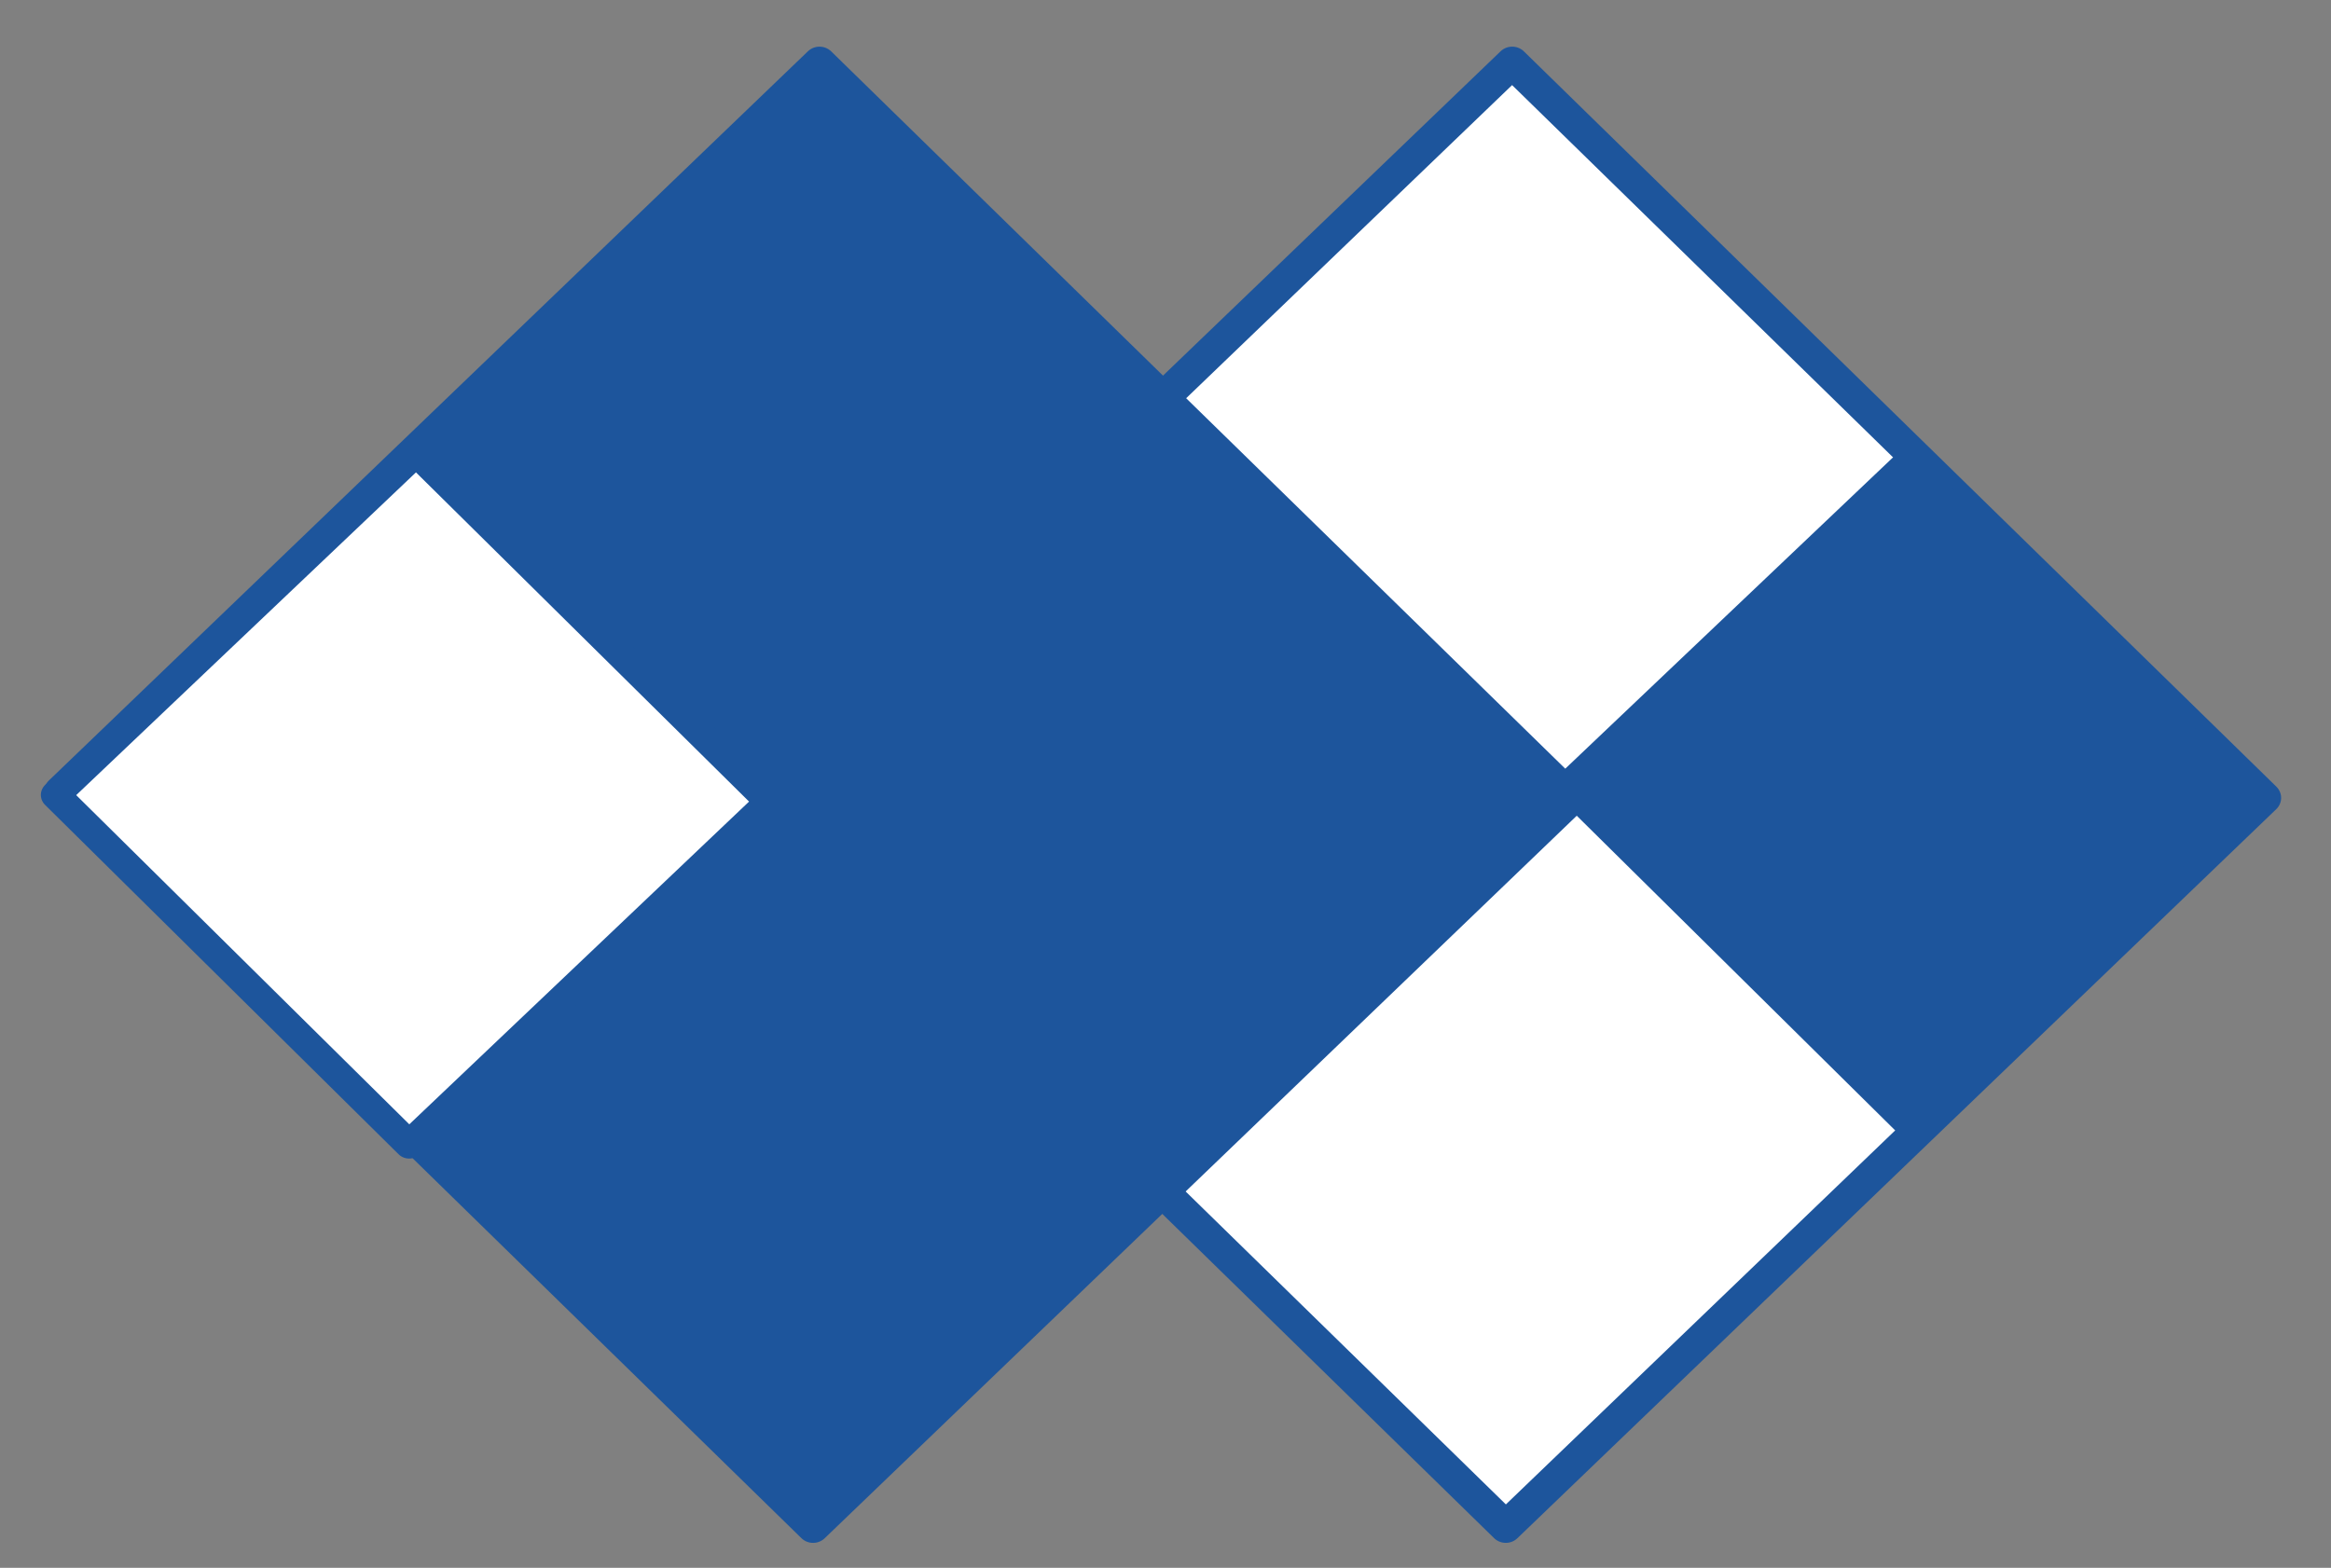
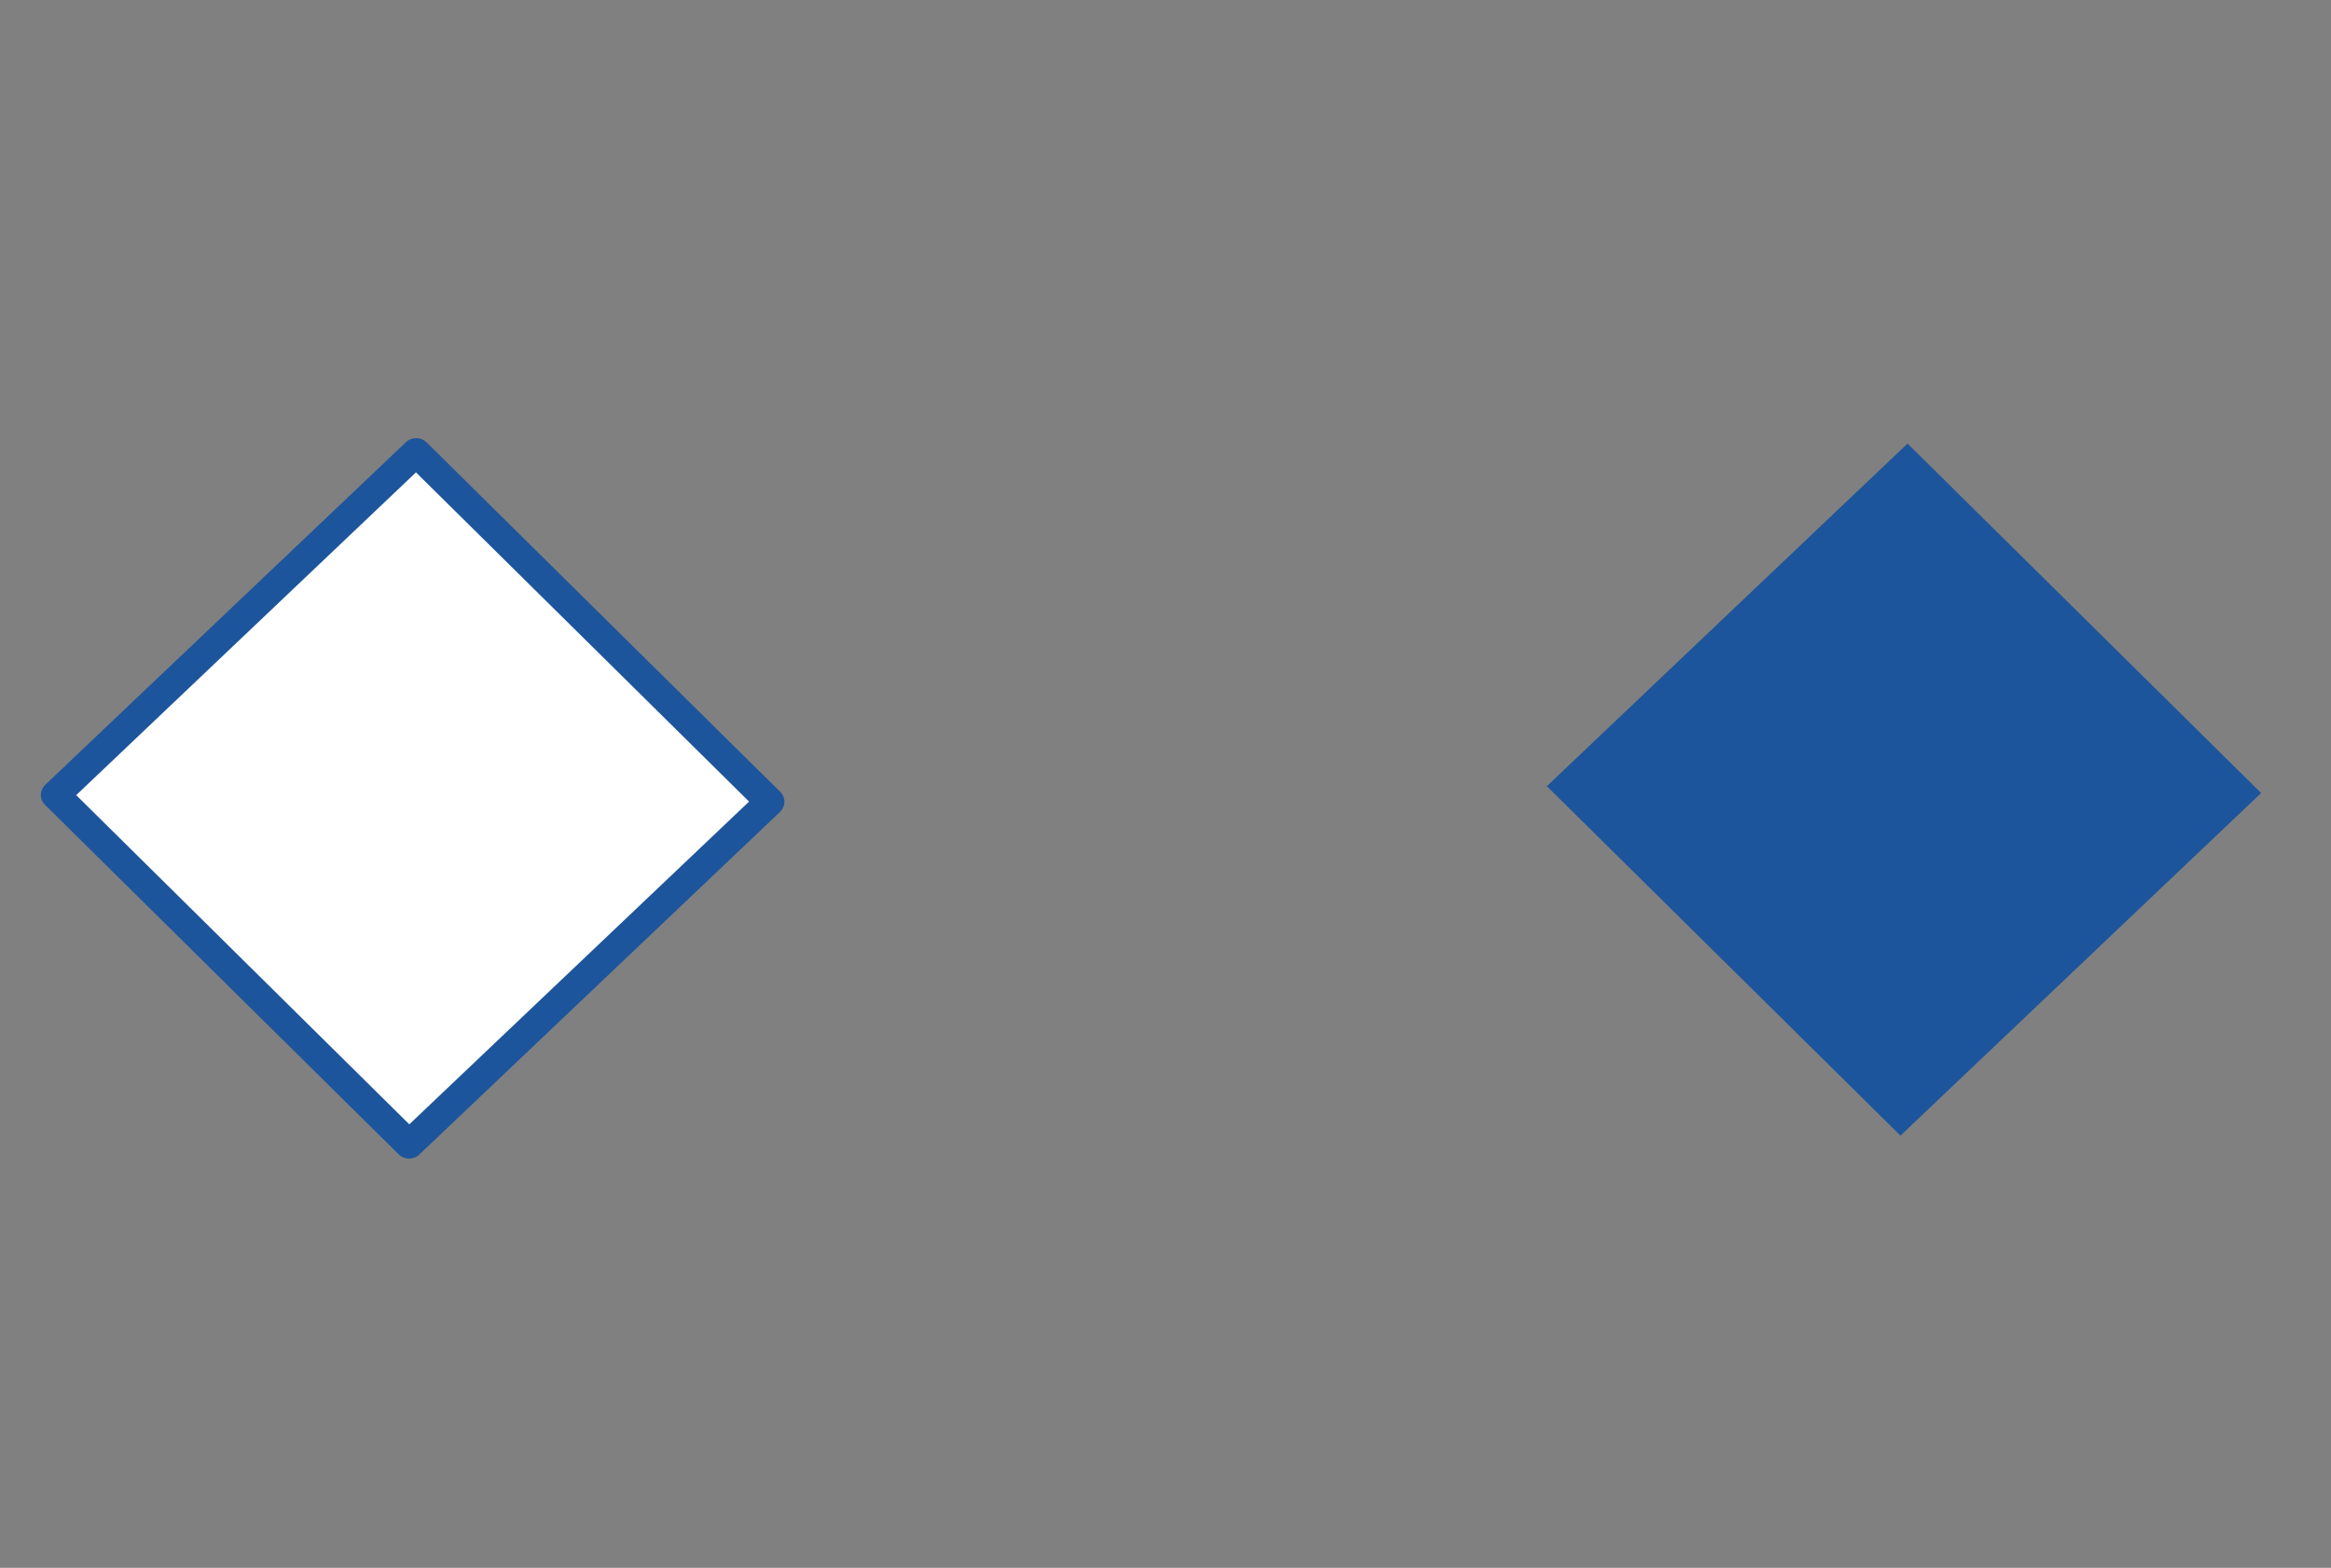
<svg xmlns="http://www.w3.org/2000/svg" viewBox="0 0 110 74" height="74" width="110" version="1.1" id="svg2">
  <rect x="0" y="0" width="110" height="74" fill="#808080" stroke="none" />
  <defs id="defs6" />
  <g transform="matrix(0.776,0,0,0.752,248.356,169.521)" id="g4174">
-     <rect style="opacity:1;fill:#ffffff;fill-opacity:1;fill-rule:nonzero;stroke:#1d559c;stroke-width:2;stroke-linecap:round;stroke-linejoin:round;stroke-miterlimit:4;stroke-dasharray:none;stroke-dashoffset:0;stroke-opacity:1" id="rect4138" width="65" height="65" x="-317.928" y="6.008" transform="matrix(0.704,0.71,-0.71,0.704,0,0)" />
-     <rect style="opacity:1;fill:#1d559c;fill-opacity:1;fill-rule:nonzero;stroke:#1d559c;stroke-width:2;stroke-linecap:round;stroke-linejoin:round;stroke-miterlimit:4;stroke-dasharray:none;stroke-dashoffset:0;stroke-opacity:1" id="rect4138-4" width="65" height="65" x="-347.591" y="35.925" transform="matrix(0.704,0.71,-0.71,0.704,0,0)" />
    <rect style="opacity:1;fill:#1d559c;fill-opacity:1;fill-rule:nonzero;stroke:none;stroke-width:1.781;stroke-linecap:round;stroke-linejoin:round;stroke-miterlimit:4;stroke-dasharray:none;stroke-dashoffset:0;stroke-opacity:1" id="rect4157" width="30.719" height="30.719" x="7.38" y="253.248" transform="matrix(-0.714,0.7,-0.7,-0.714,0,0)" />
    <rect style="opacity:1;fill:#ffffff;fill-opacity:1;fill-rule:nonzero;stroke:#1d559c;stroke-width:1.781;stroke-linecap:round;stroke-linejoin:round;stroke-miterlimit:4;stroke-dasharray:none;stroke-dashoffset:0;stroke-opacity:1" id="rect4157-2" width="30.719" height="30.719" x="72.532" y="316.353" transform="matrix(-0.714,0.7,-0.7,-0.714,0,0)" />
  </g>
</svg>